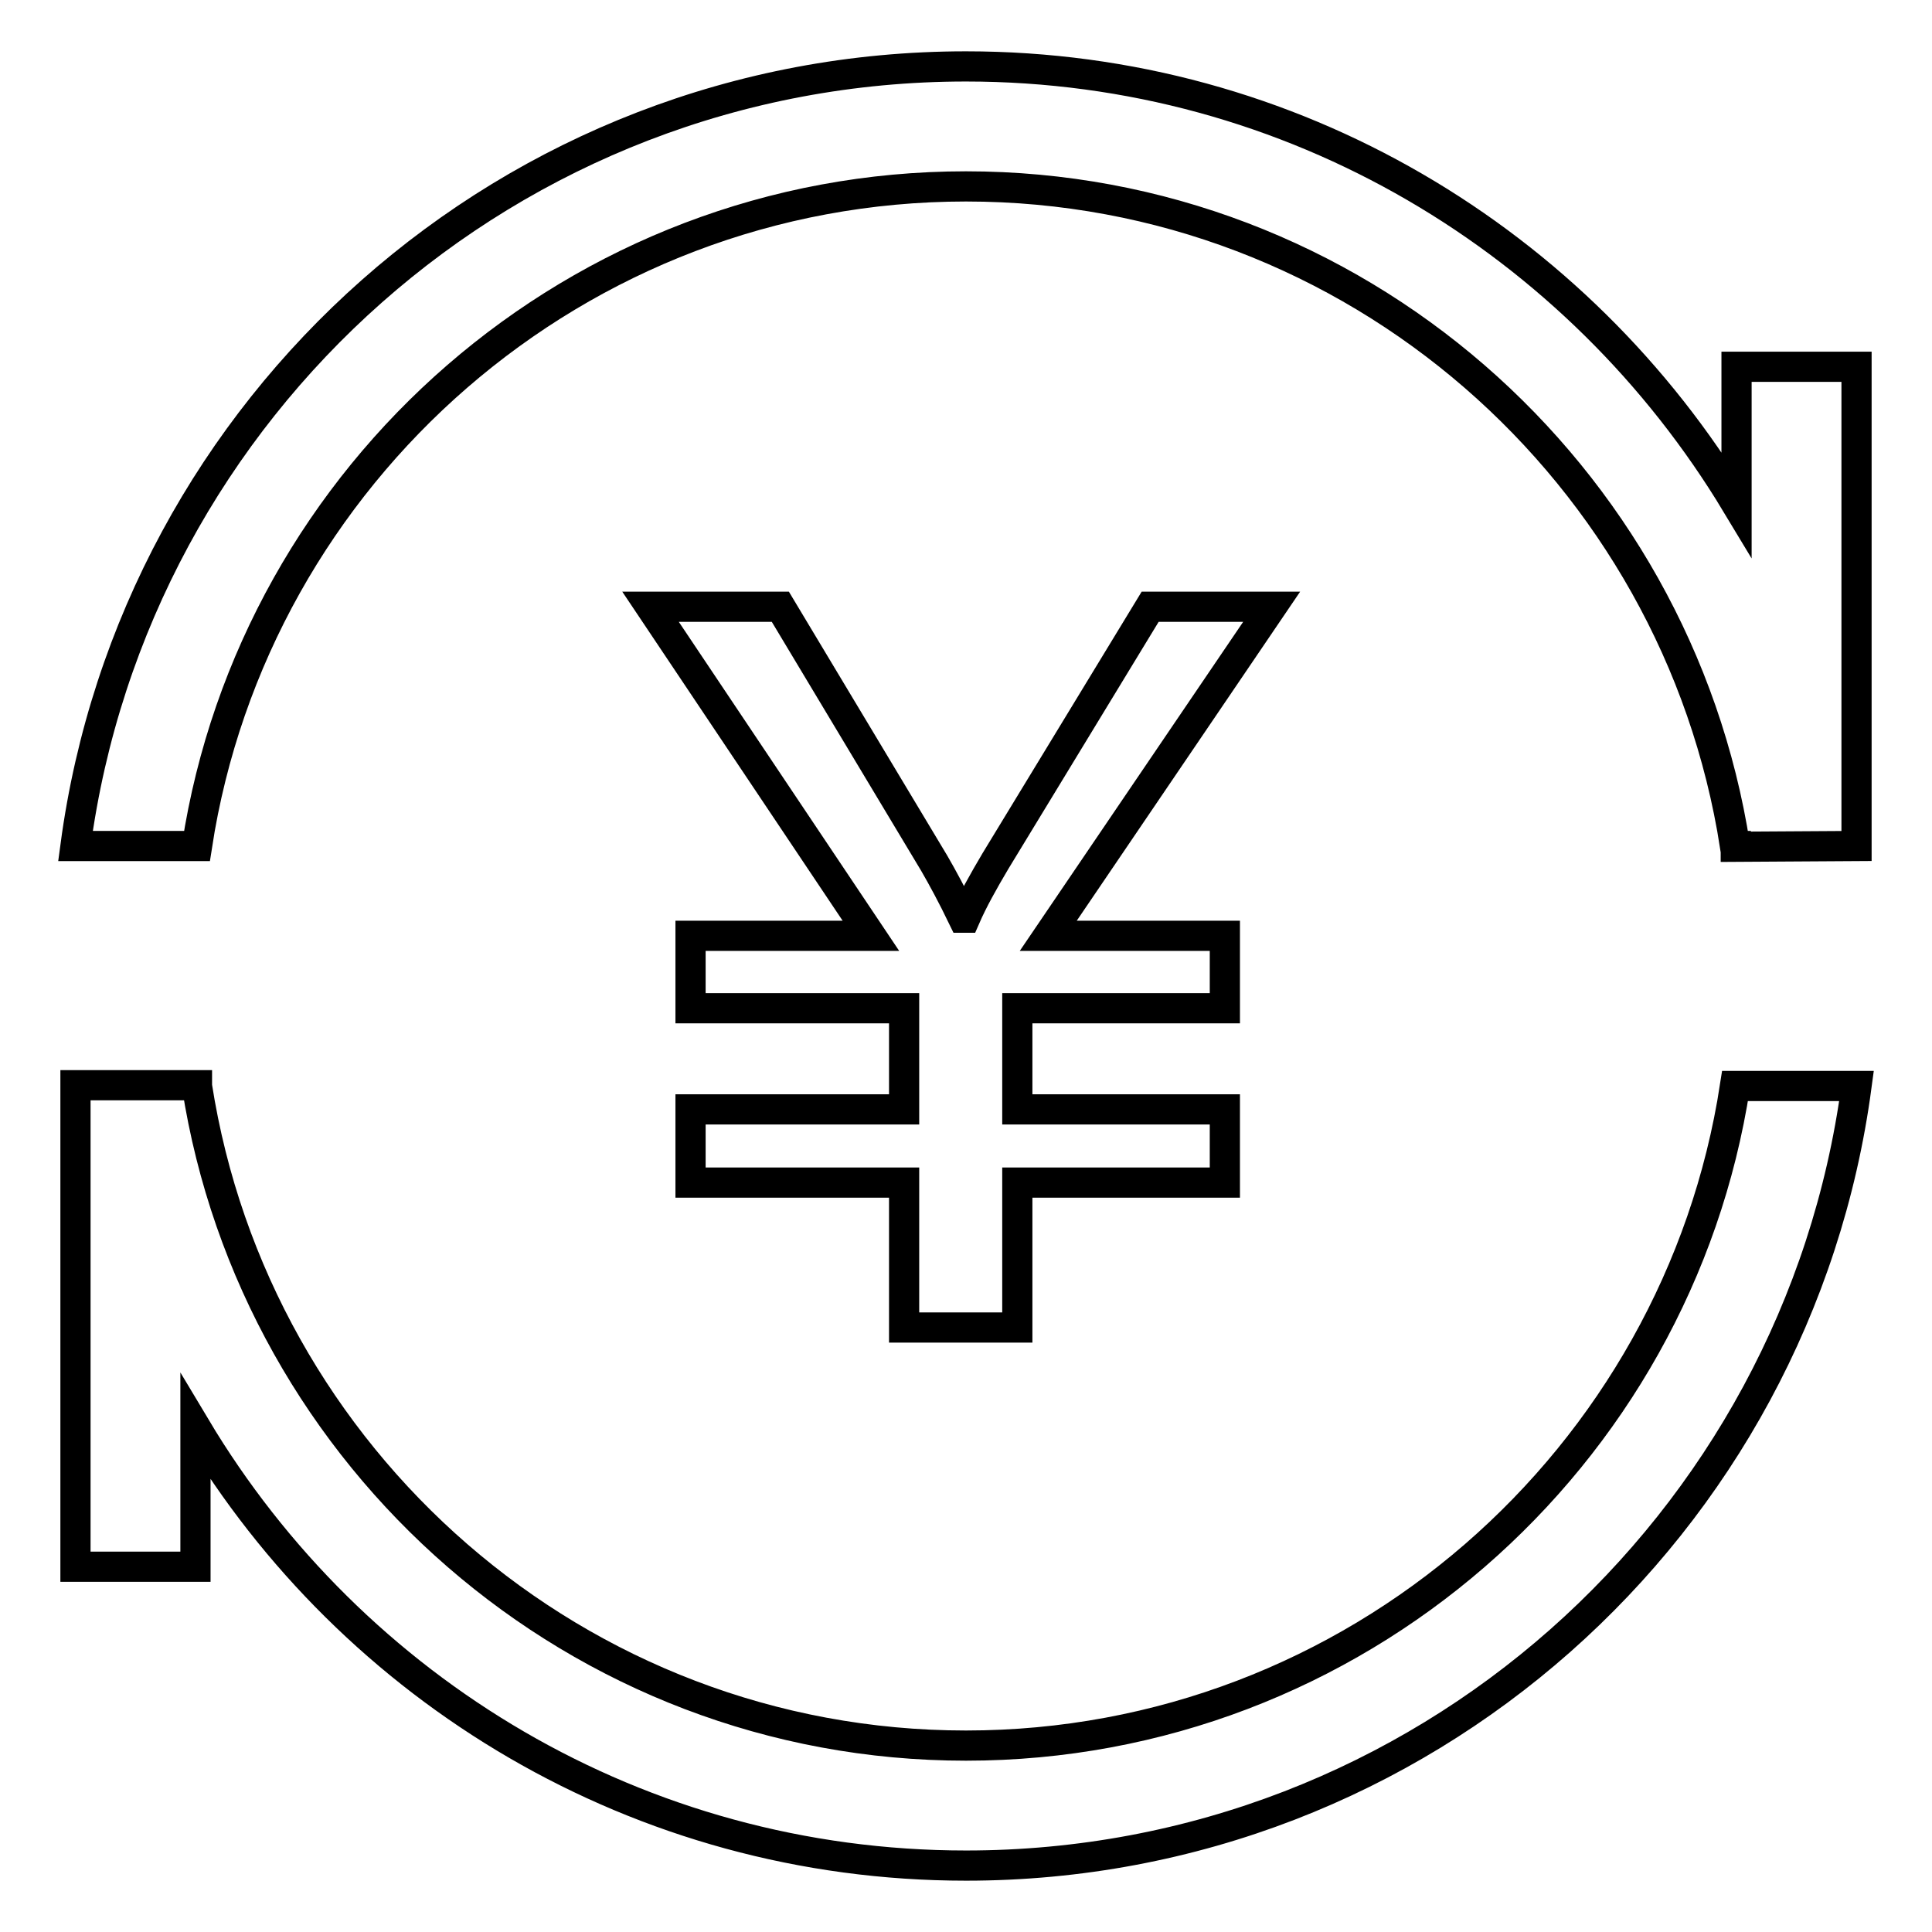
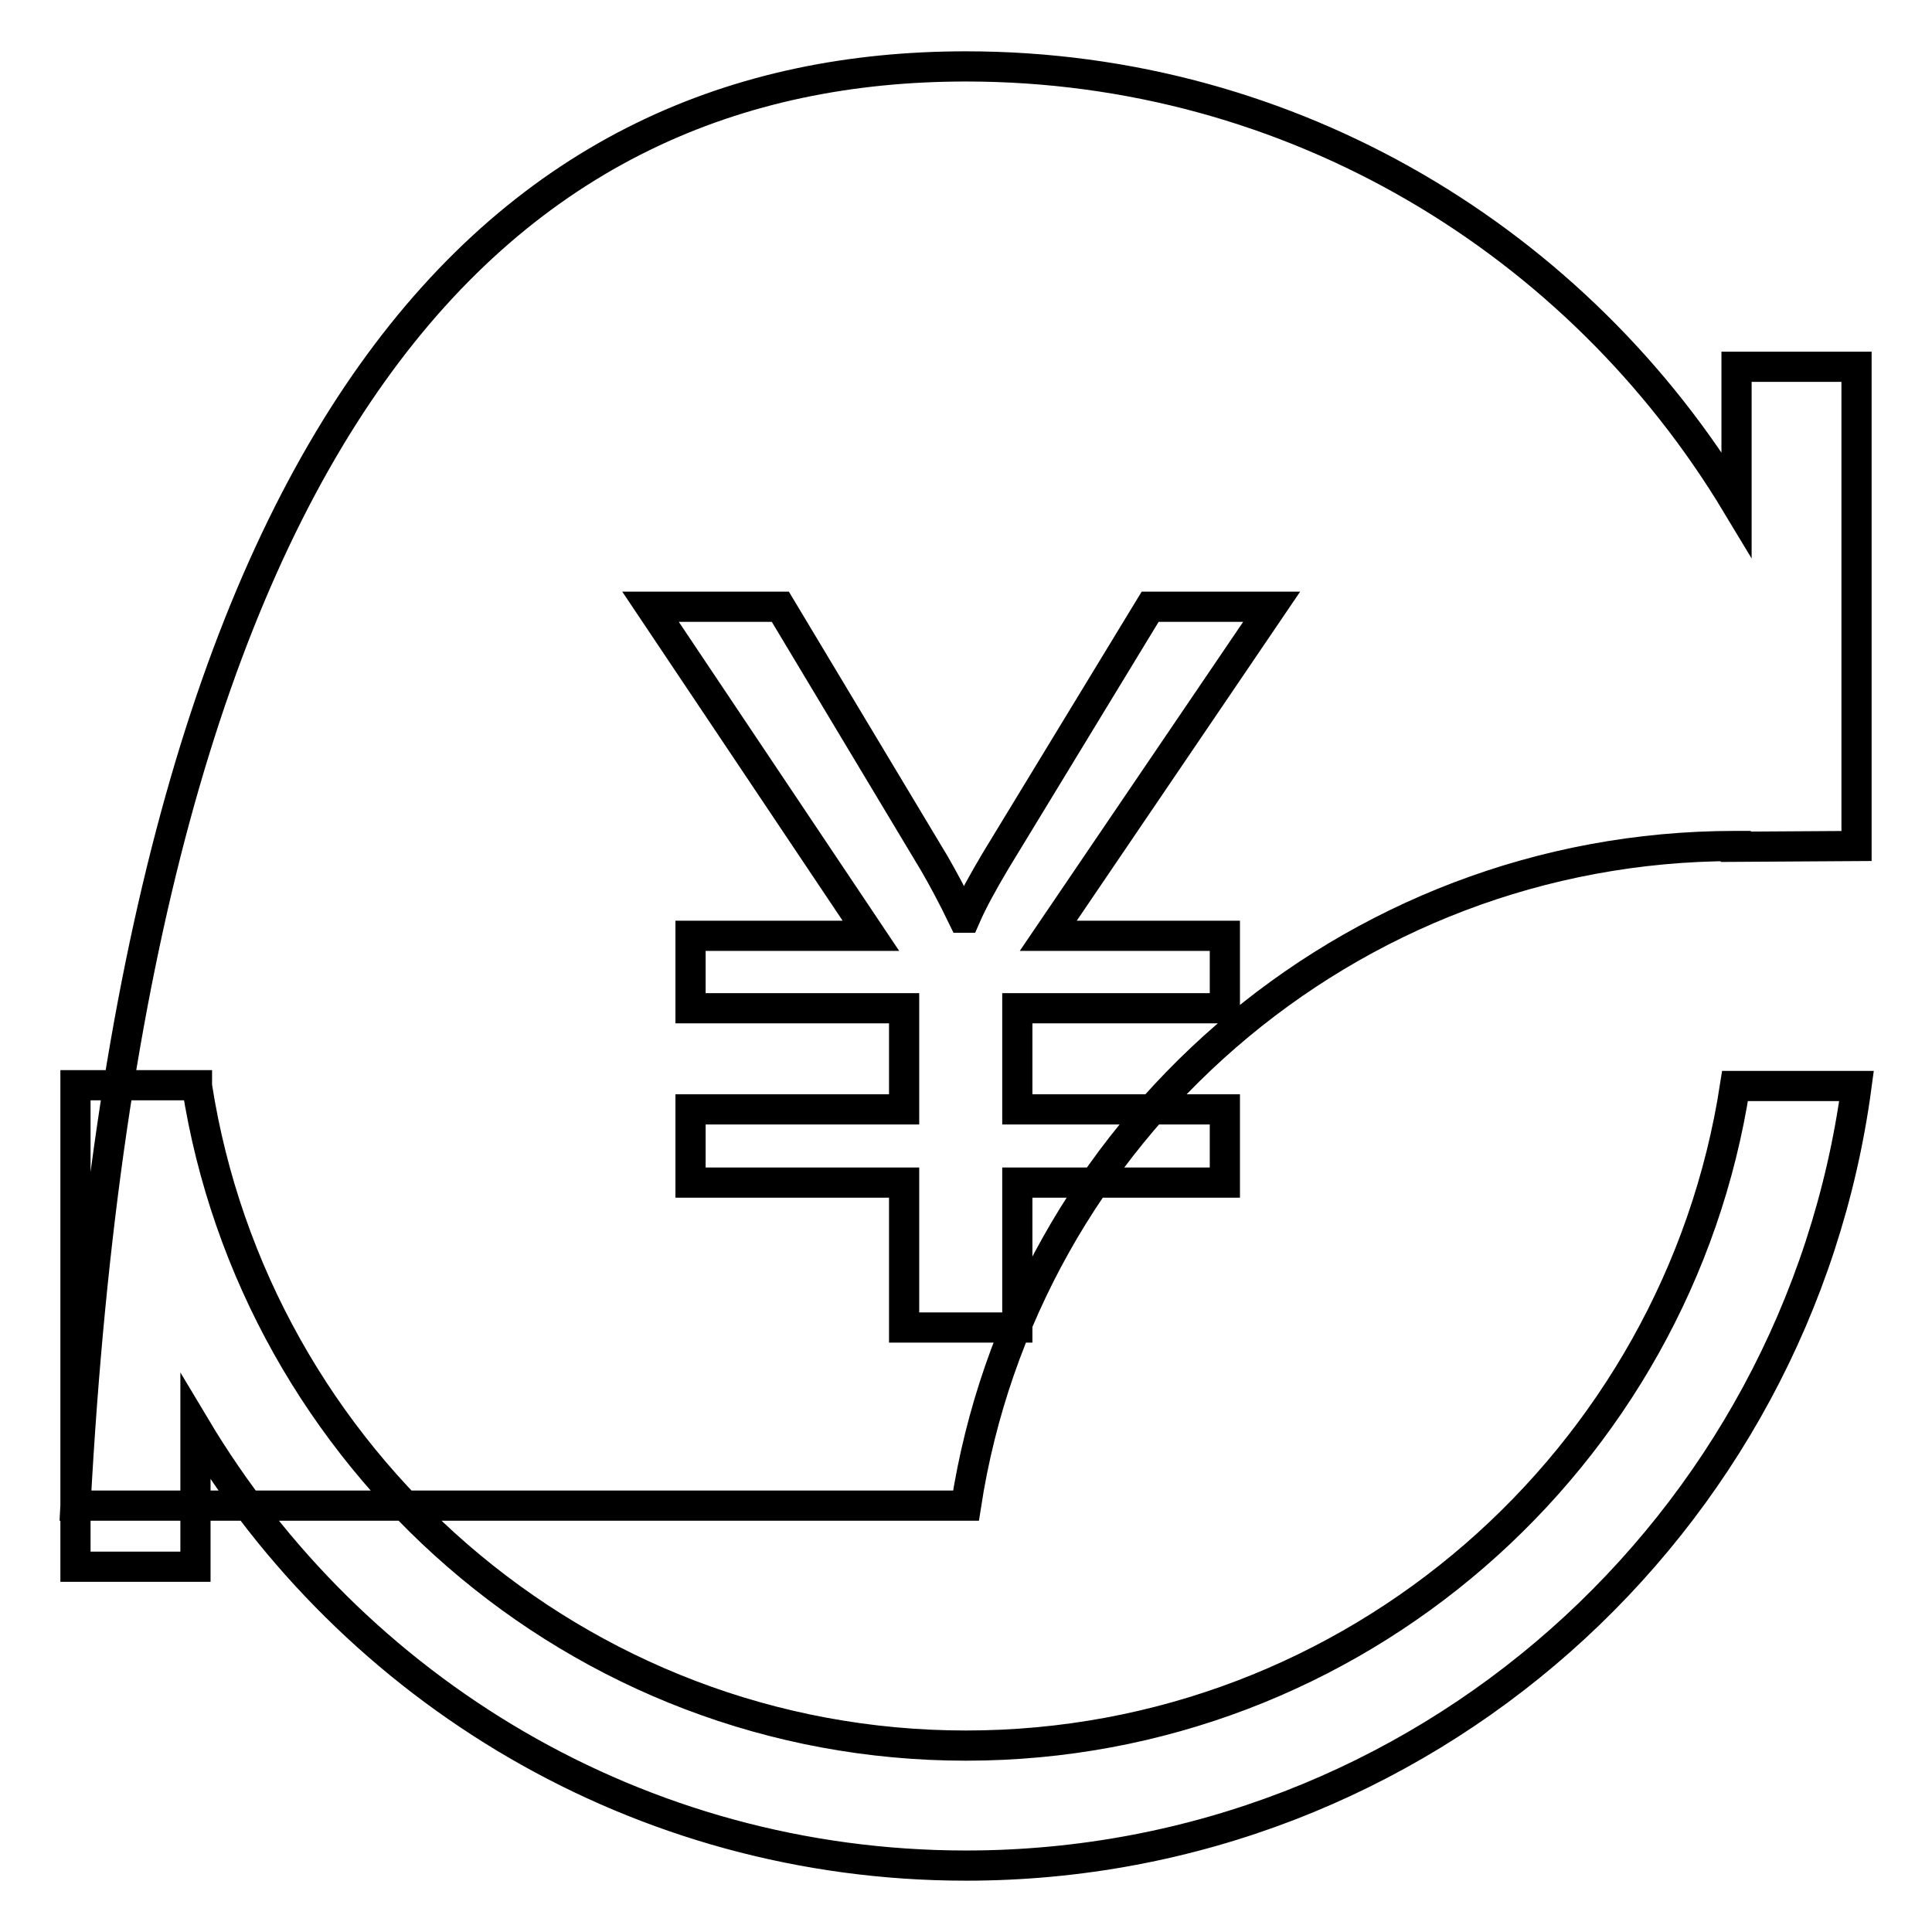
<svg xmlns="http://www.w3.org/2000/svg" version="1.1" x="0px" y="0px" viewBox="0 0 256 256" enable-background="new 0 0 256 256" xml:space="preserve">
  <g>
-     <path stroke-width="4" fill-opacity="0" stroke="#000000" d="M246,112.1L246,112.1L246,112.1l-16,0.1v-0.1h-0.1c-7.7-49.4-50.4-87.4-101.9-87.4 c-51.5,0-94.3,38-101.9,87.4H10C17.8,53.8,67.6,8.8,128,8.8c43.4,0,81.2,23.3,102.1,58V48.6H246L246,112.1 C246,112.1,246,112.1,246,112.1z M103.4,80.4l20.4,34c1.1,1.9,2.4,4.3,3.8,7.2h0.3c1-2.3,2.4-4.8,4-7.5l20.5-33.7h16.1L138.9,124 h23.4v9.6h-27.5V147h27.5v9.7h-27.5v19.2h-15v-19.2H91.5V147h28.3v-13.4H91.5V124h23.9L86.2,80.4H103.4L103.4,80.4z M26.1,143.9 c7.7,49.4,50.4,87.4,101.9,87.4c51.5,0,94.3-38,101.9-87.4H246c-7.8,58.3-57.6,103.3-118,103.3c-43.4,0-81.3-23.3-102.1-58.1v18.5 H10v-63.6h0l0-0.2H26.1z" />
+     <path stroke-width="4" fill-opacity="0" stroke="#000000" d="M246,112.1L246,112.1L246,112.1l-16,0.1v-0.1h-0.1c-51.5,0-94.3,38-101.9,87.4H10C17.8,53.8,67.6,8.8,128,8.8c43.4,0,81.2,23.3,102.1,58V48.6H246L246,112.1 C246,112.1,246,112.1,246,112.1z M103.4,80.4l20.4,34c1.1,1.9,2.4,4.3,3.8,7.2h0.3c1-2.3,2.4-4.8,4-7.5l20.5-33.7h16.1L138.9,124 h23.4v9.6h-27.5V147h27.5v9.7h-27.5v19.2h-15v-19.2H91.5V147h28.3v-13.4H91.5V124h23.9L86.2,80.4H103.4L103.4,80.4z M26.1,143.9 c7.7,49.4,50.4,87.4,101.9,87.4c51.5,0,94.3-38,101.9-87.4H246c-7.8,58.3-57.6,103.3-118,103.3c-43.4,0-81.3-23.3-102.1-58.1v18.5 H10v-63.6h0l0-0.2H26.1z" />
  </g>
</svg>